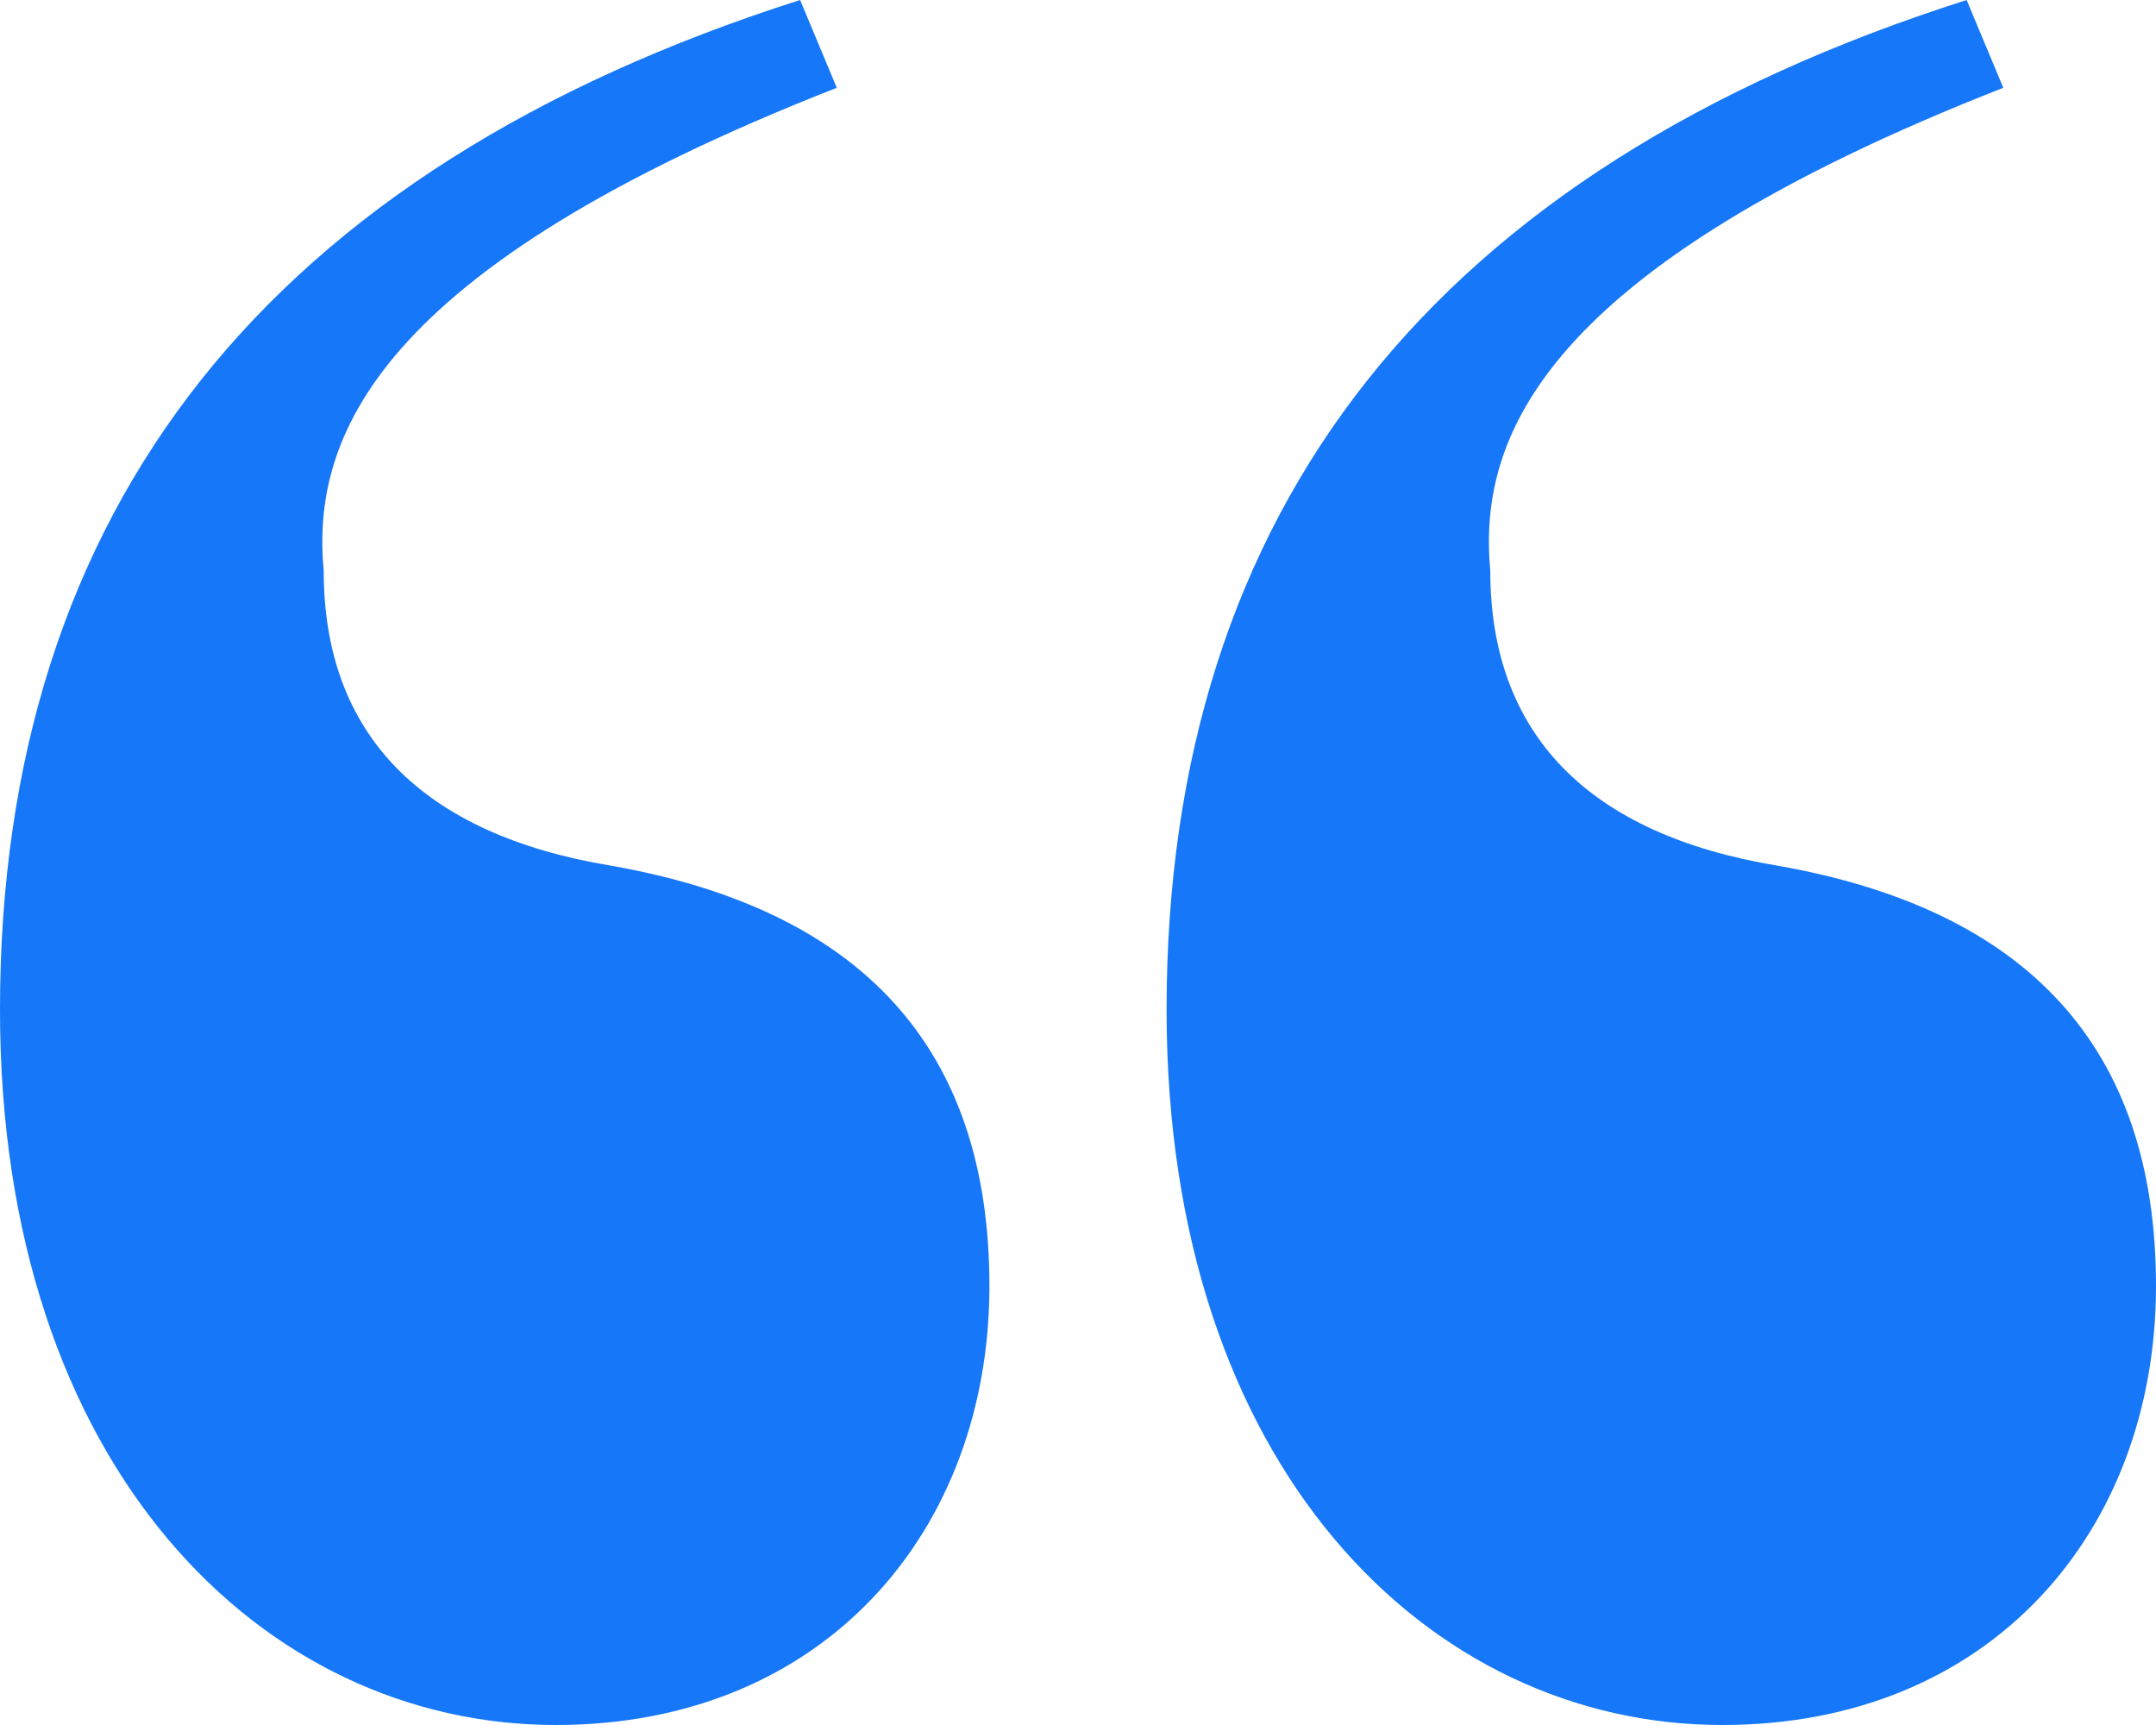
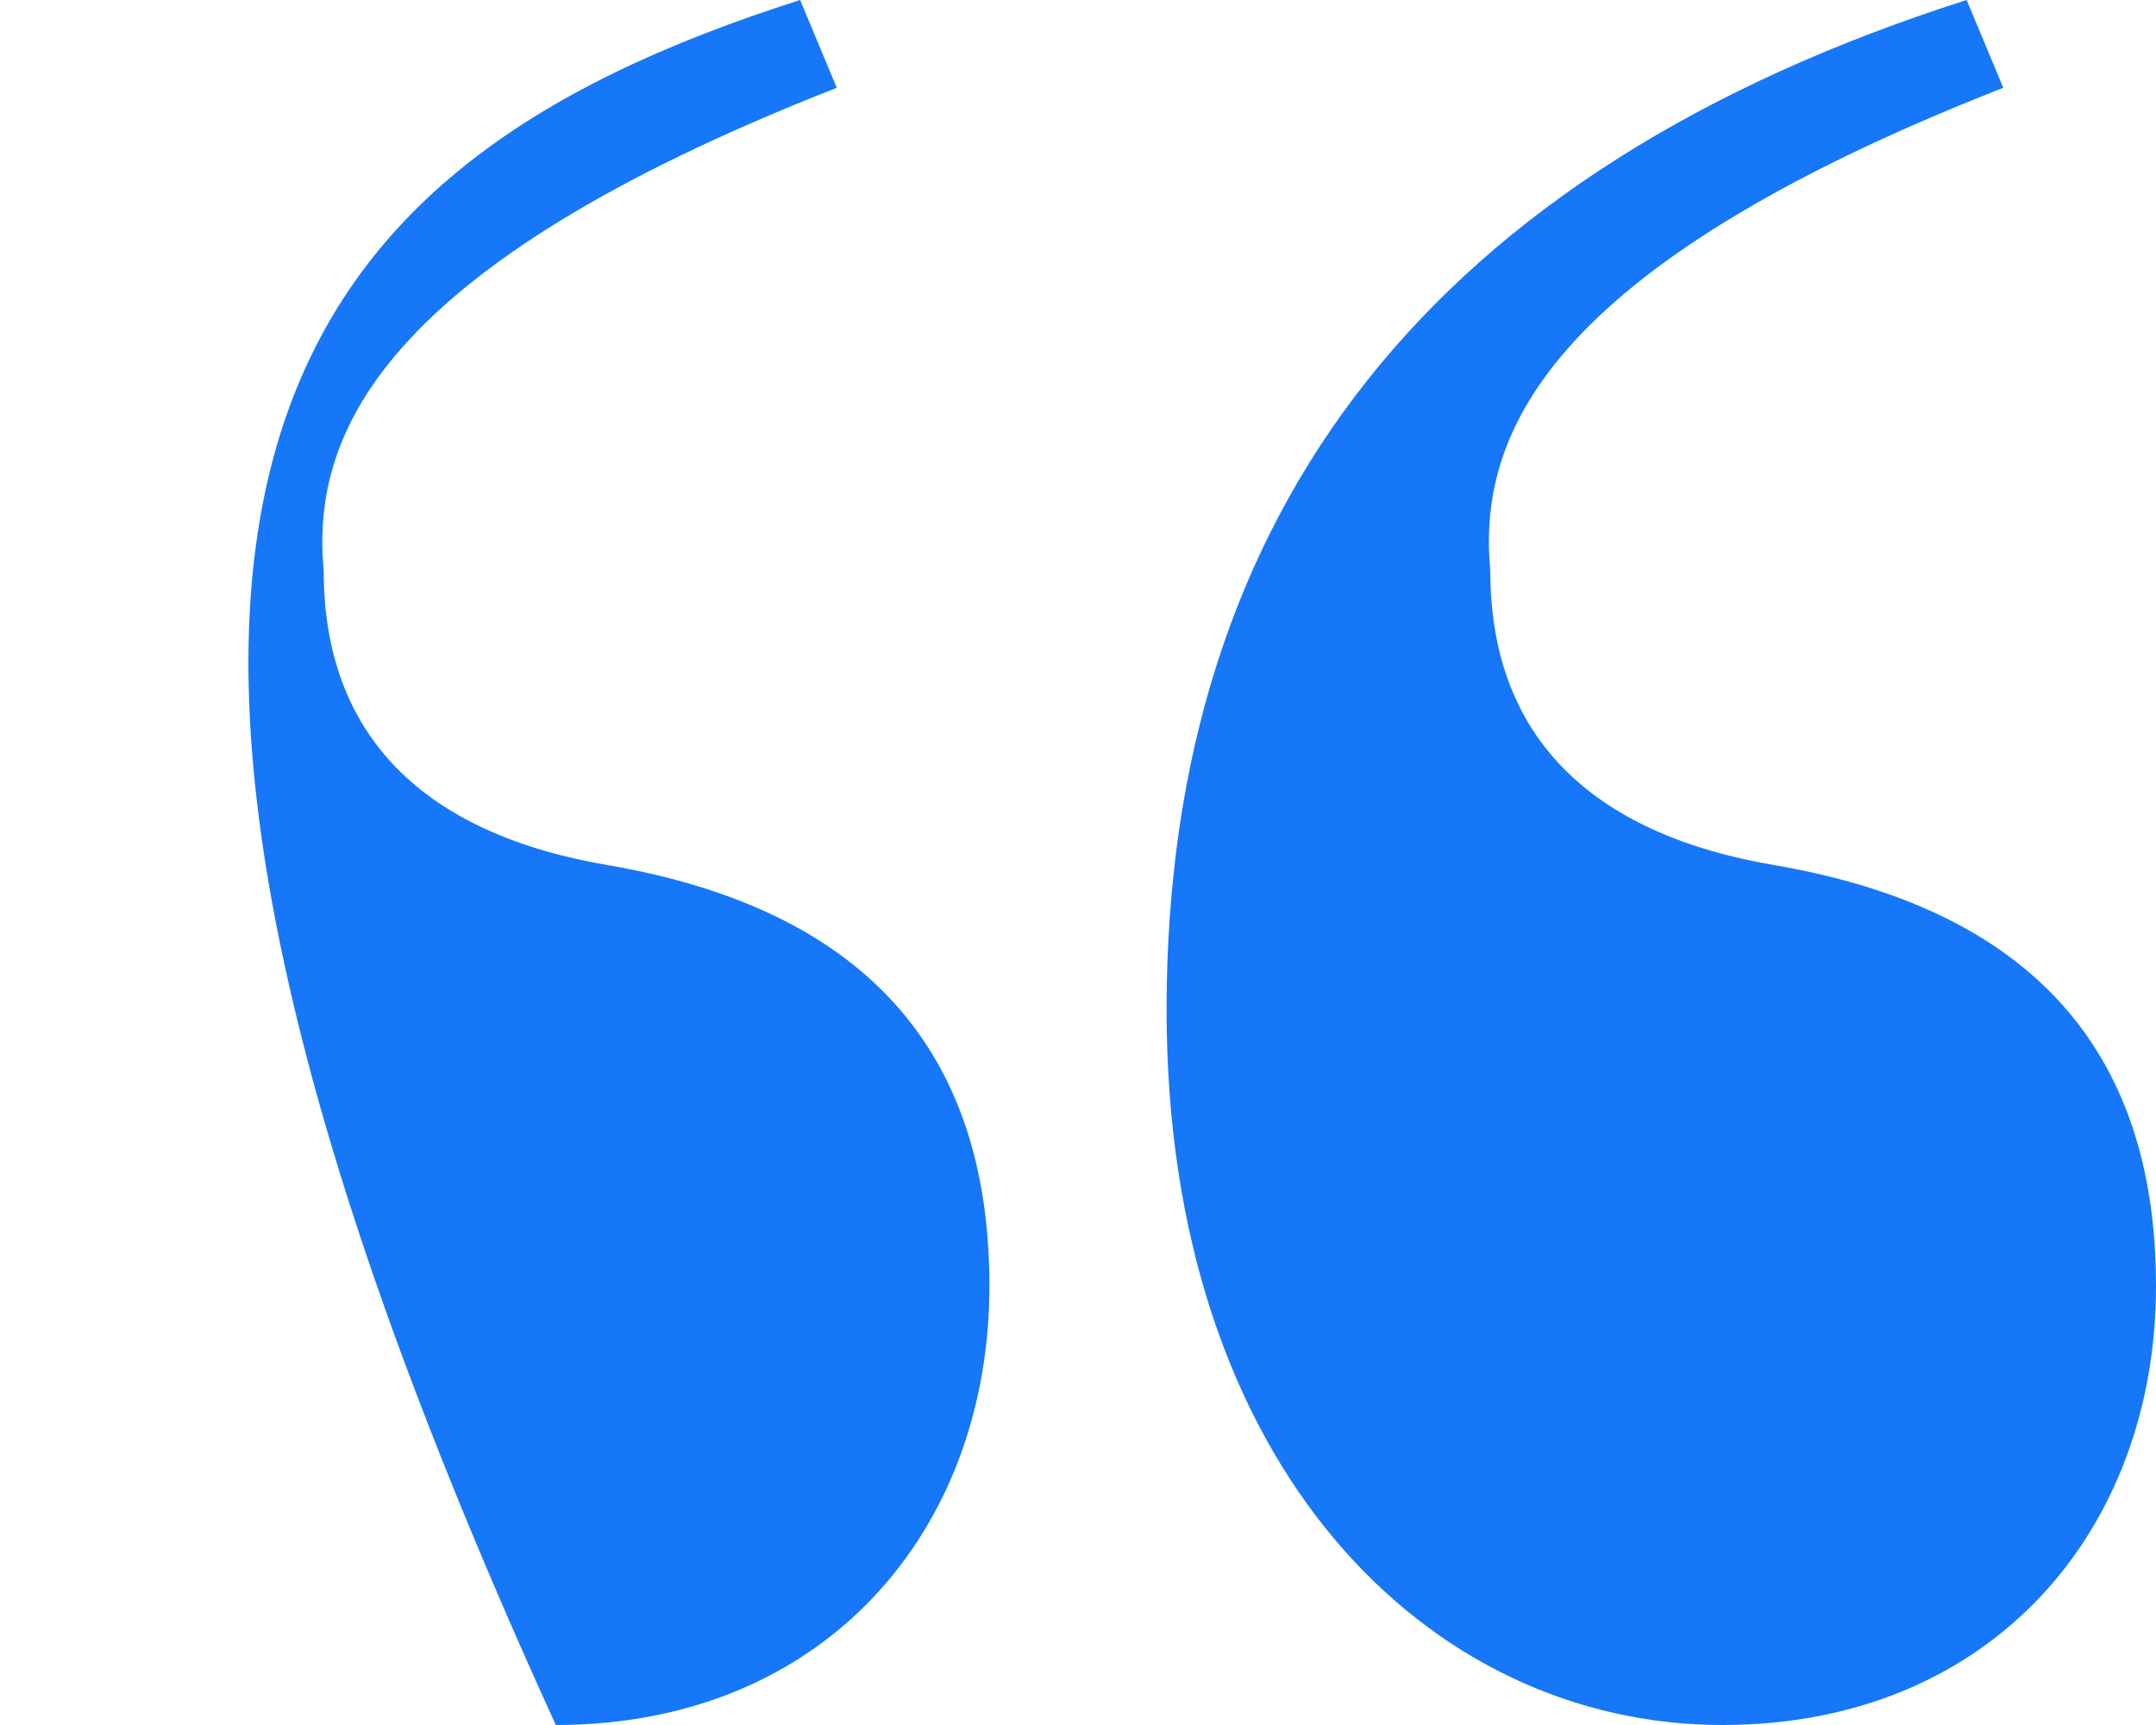
<svg xmlns="http://www.w3.org/2000/svg" width="35" height="28" viewBox="0 0 35 28">
-   <path fill="#1677F8" d="M1086.989,5025 L1087.584,5026.425 C1080.048,5029.378 1079.057,5032.127 1079.255,5034.265 C1079.255,5036.913 1080.841,5038.542 1083.915,5039.051 C1087.98,5039.764 1090.062,5042.004 1090.062,5045.873 C1090.062,5049.844 1087.385,5053 1083.023,5053 C1078.263,5053 1074,5048.825 1074,5041.393 C1074,5033.247 1078.363,5027.749 1086.989,5025 Z M1105.926,5025 L1106.521,5026.425 C1098.986,5029.378 1097.994,5032.127 1098.193,5034.265 C1098.193,5036.913 1099.779,5038.542 1102.853,5039.051 C1106.918,5039.764 1109,5042.004 1109,5045.873 C1109,5049.844 1106.323,5053 1101.96,5053 C1097.201,5053 1092.938,5048.825 1092.938,5041.393 C1092.938,5033.247 1097.3,5027.749 1105.926,5025 Z" transform="translate(-1074 -5025)" />
+   <path fill="#1677F8" d="M1086.989,5025 L1087.584,5026.425 C1080.048,5029.378 1079.057,5032.127 1079.255,5034.265 C1079.255,5036.913 1080.841,5038.542 1083.915,5039.051 C1087.98,5039.764 1090.062,5042.004 1090.062,5045.873 C1090.062,5049.844 1087.385,5053 1083.023,5053 C1074,5033.247 1078.363,5027.749 1086.989,5025 Z M1105.926,5025 L1106.521,5026.425 C1098.986,5029.378 1097.994,5032.127 1098.193,5034.265 C1098.193,5036.913 1099.779,5038.542 1102.853,5039.051 C1106.918,5039.764 1109,5042.004 1109,5045.873 C1109,5049.844 1106.323,5053 1101.96,5053 C1097.201,5053 1092.938,5048.825 1092.938,5041.393 C1092.938,5033.247 1097.3,5027.749 1105.926,5025 Z" transform="translate(-1074 -5025)" />
</svg>